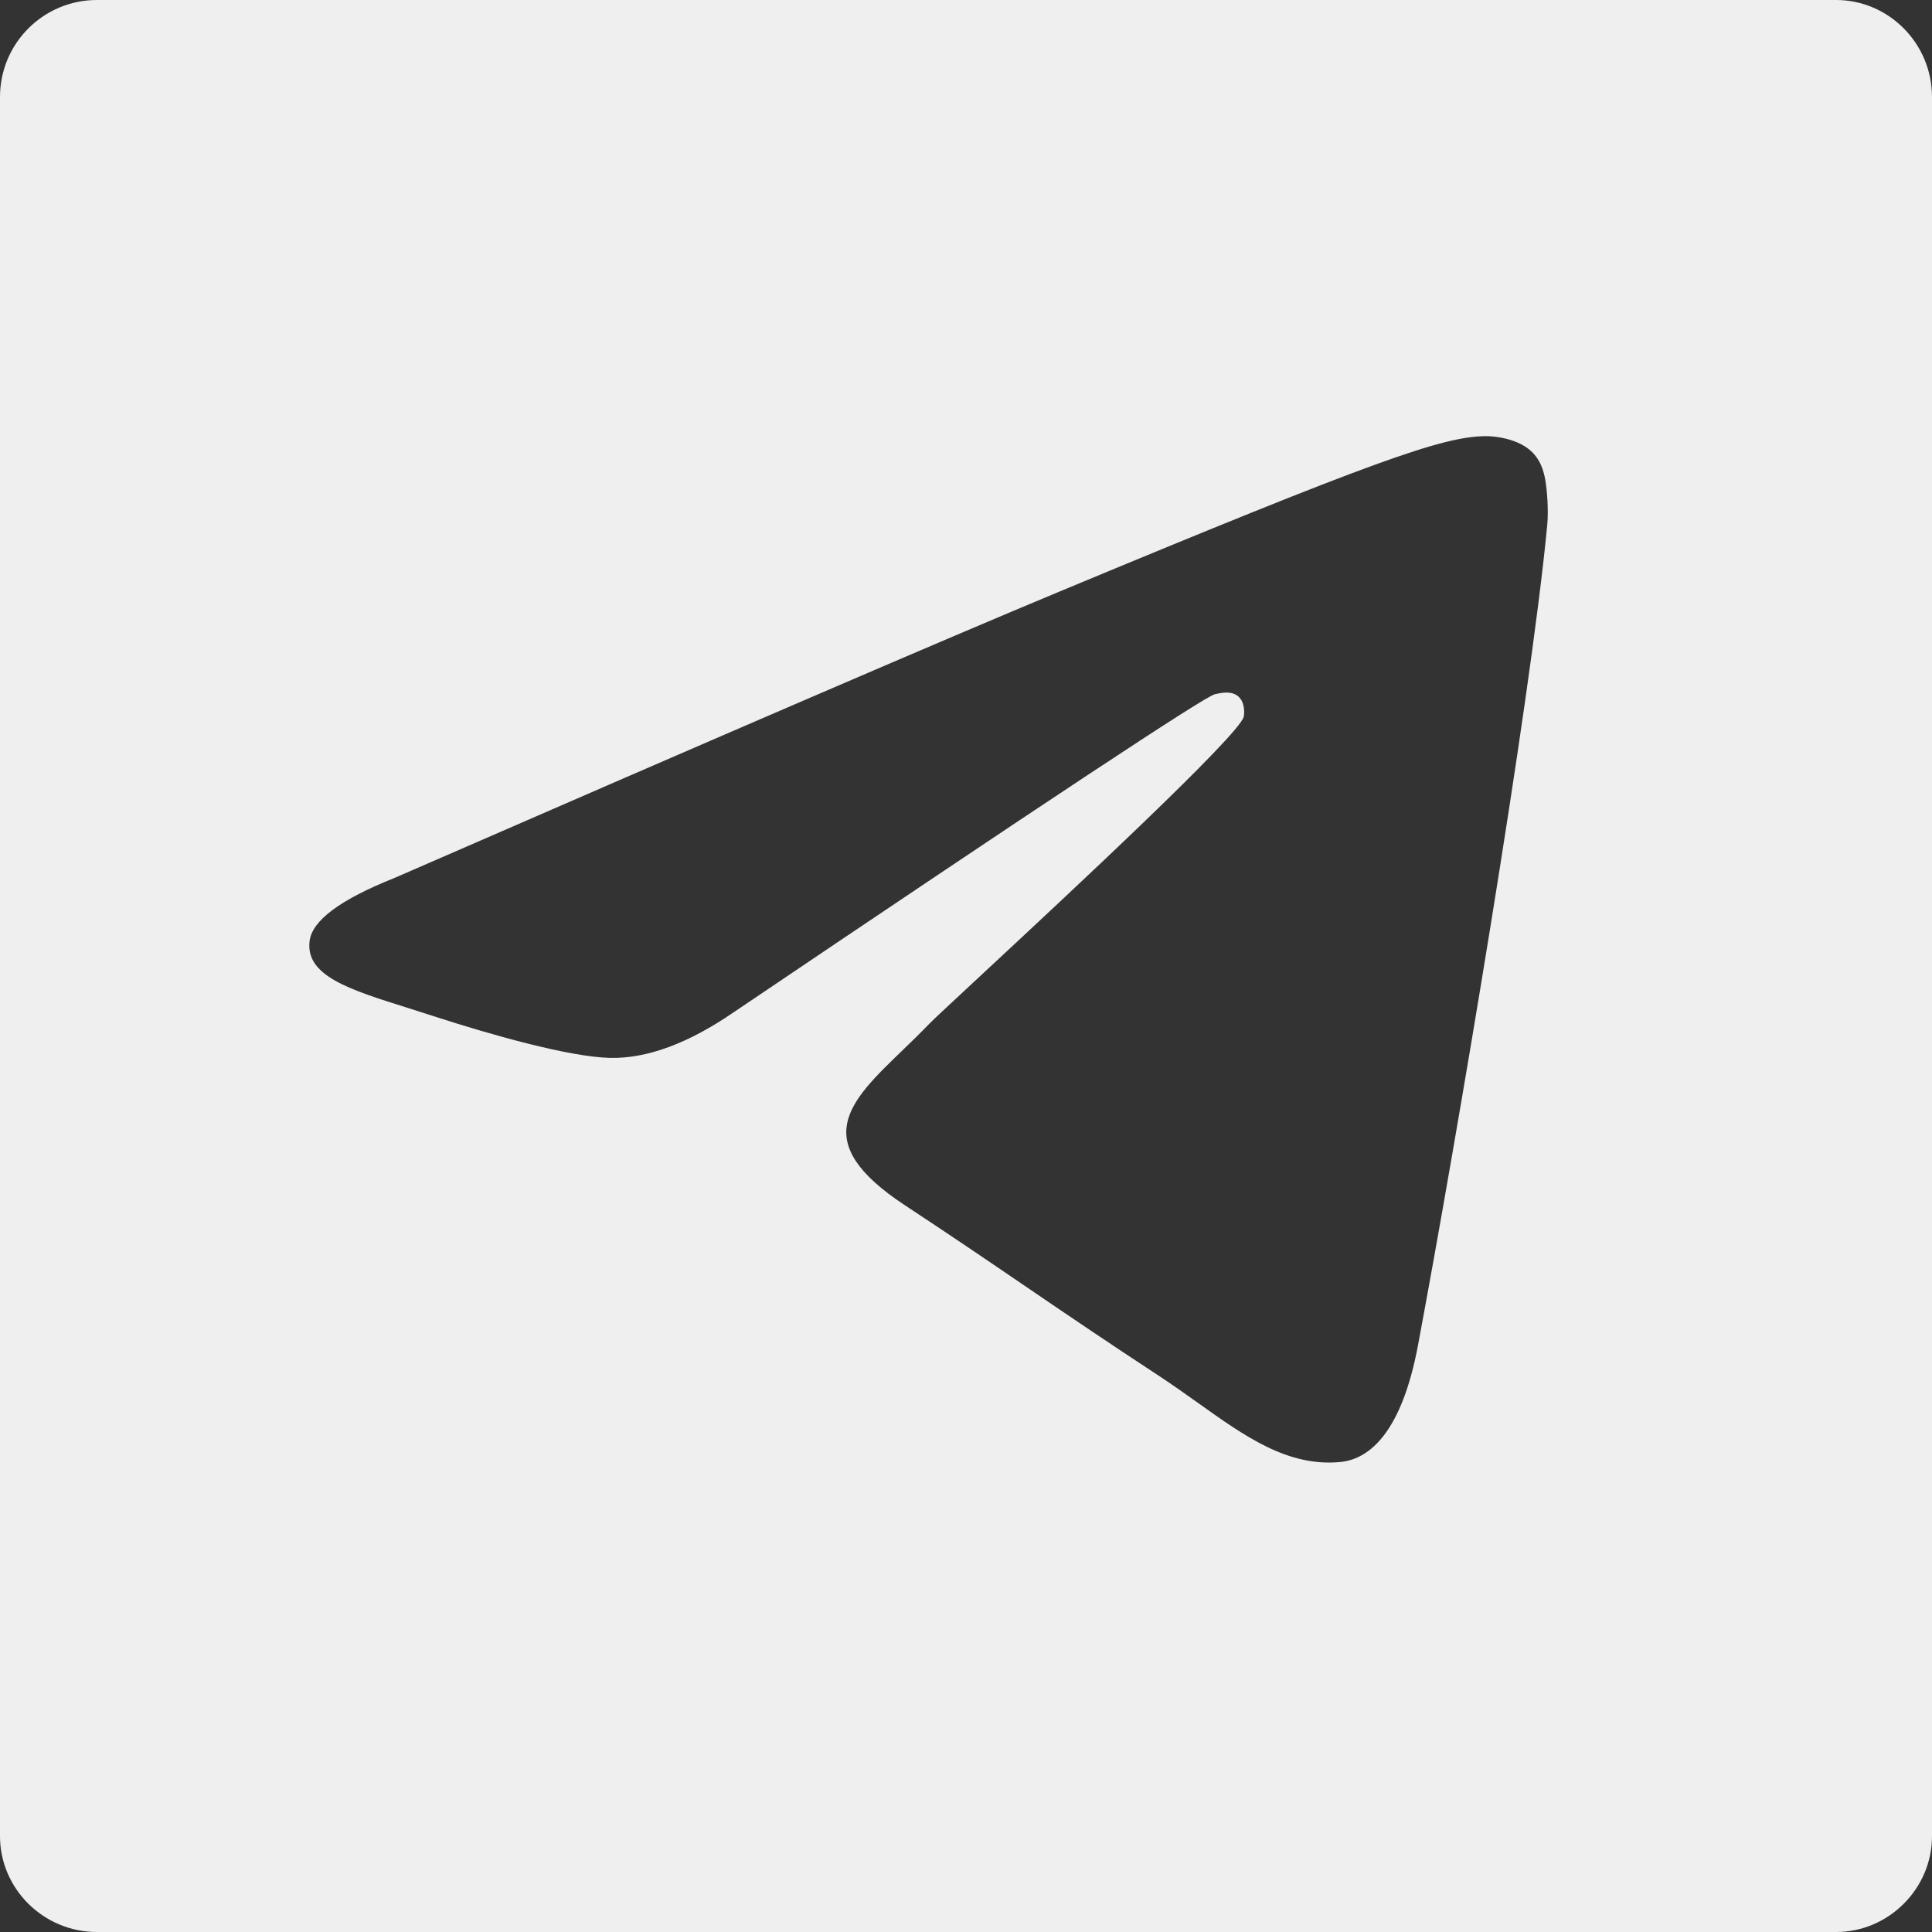
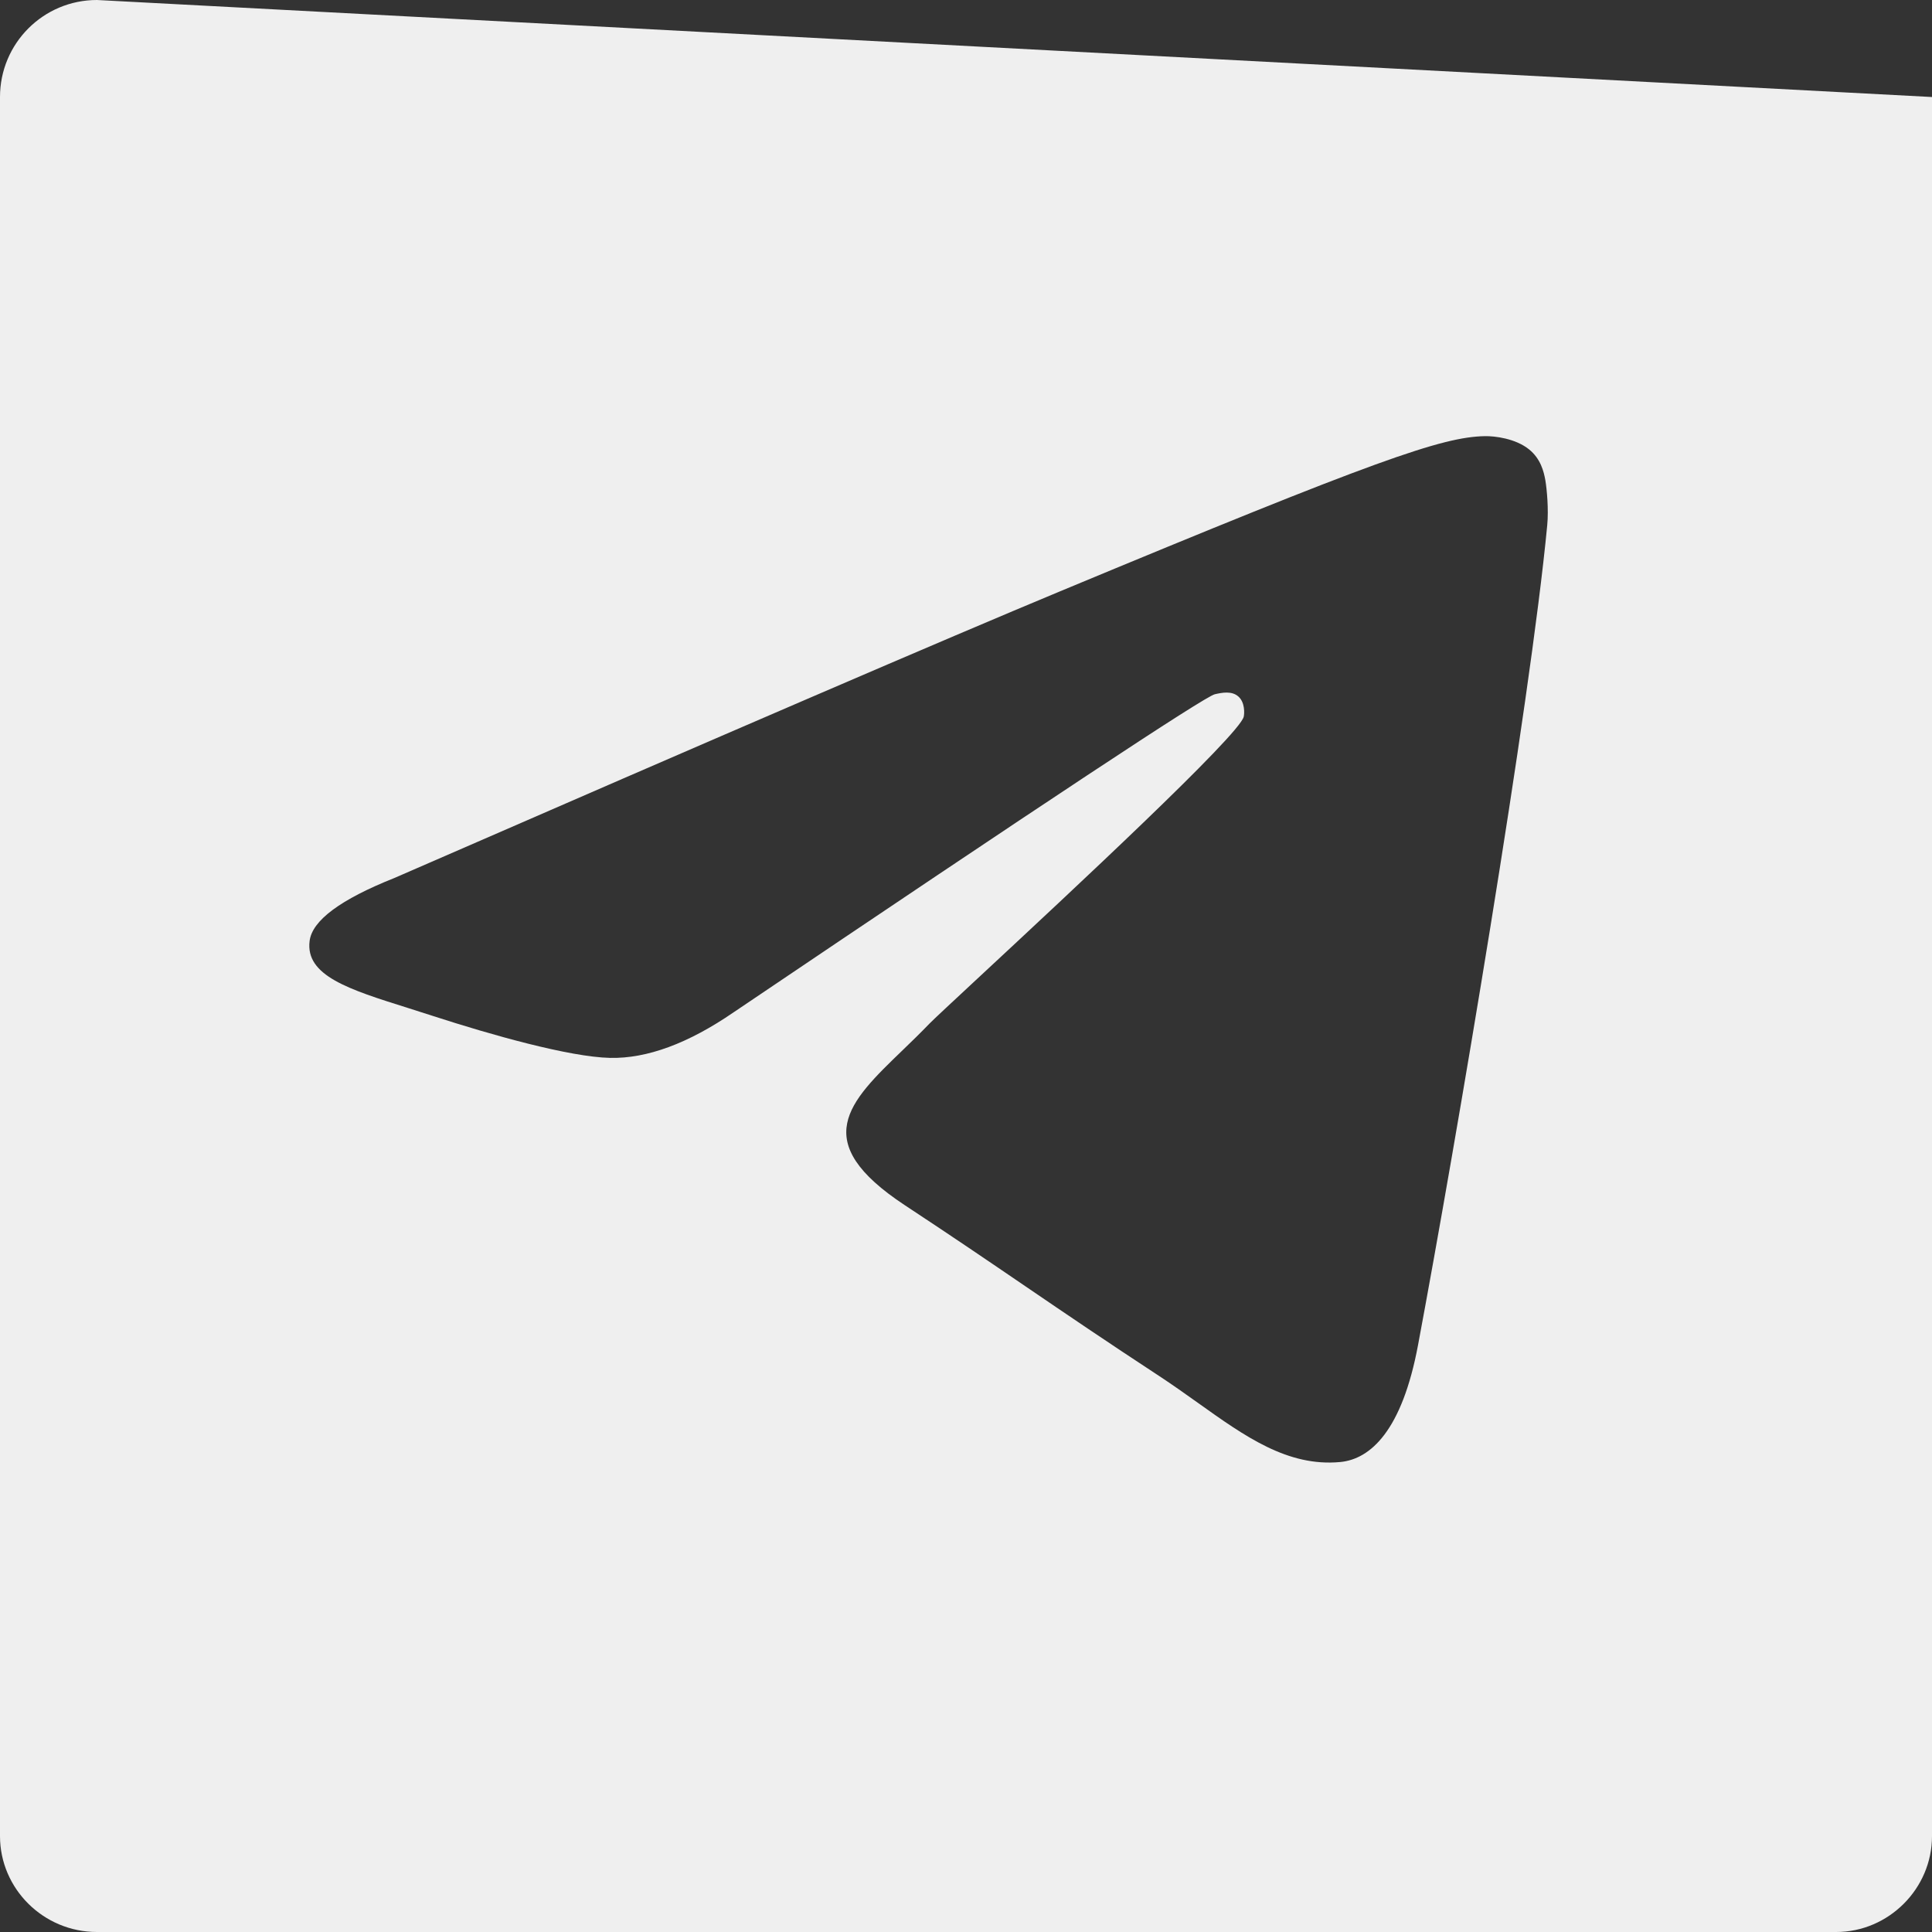
<svg xmlns="http://www.w3.org/2000/svg" width="32px" height="32px" viewBox="0 0 32 32" version="1.1">
  <rect x="0" y="0" width="32" height="32" fill="#333333" stroke="none" />
  <title>icon/tg</title>
  <g id="Symbols" stroke="none" stroke-width="1" fill="none" fill-rule="evenodd">
    <g id="icon/tg" fill="#EFEFEF">
-       <path d="M17.549,9.798 C15.711,10.562 12.039,12.143 6.533,14.542 C5.639,14.898 5.17,15.246 5.128,15.586 C5.056,16.161 5.776,16.387 6.756,16.695 C6.889,16.737 7.027,16.781 7.169,16.827 C8.133,17.14 9.431,17.507 10.105,17.522 C10.717,17.535 11.4,17.283 12.154,16.765 C17.299,13.292 19.954,11.537 20.121,11.499 C20.239,11.472 20.402,11.439 20.512,11.537 C20.623,11.635 20.612,11.821 20.6,11.871 C20.529,12.175 17.703,14.802 16.241,16.161 C15.785,16.585 15.461,16.886 15.395,16.954 C15.247,17.108 15.096,17.254 14.951,17.394 C14.055,18.257 13.383,18.905 14.988,19.963 C15.76,20.471 16.377,20.891 16.993,21.311 C17.665,21.769 18.336,22.225 19.204,22.794 C19.425,22.939 19.636,23.09 19.842,23.236 C20.624,23.794 21.328,24.296 22.196,24.216 C22.701,24.169 23.222,23.695 23.487,22.279 C24.113,18.934 25.343,11.686 25.627,8.699 C25.652,8.437 25.621,8.102 25.596,7.955 C25.57,7.808 25.518,7.599 25.327,7.444 C25.1,7.26 24.751,7.221 24.595,7.224 C23.884,7.237 22.794,7.616 17.549,9.798 Z M30.412,32 C31.281,32 32,31.282 32,30.412 L32,1.607 C32,0.718 31.281,0 30.412,0 L1.606,0 C0.718,0 0,0.718 0,1.607 L0,30.412 C0,31.282 0.718,32 1.606,32 L30.412,32 Z" id="Shape" />
+       <path d="M17.549,9.798 C15.711,10.562 12.039,12.143 6.533,14.542 C5.639,14.898 5.17,15.246 5.128,15.586 C5.056,16.161 5.776,16.387 6.756,16.695 C6.889,16.737 7.027,16.781 7.169,16.827 C8.133,17.14 9.431,17.507 10.105,17.522 C10.717,17.535 11.4,17.283 12.154,16.765 C17.299,13.292 19.954,11.537 20.121,11.499 C20.239,11.472 20.402,11.439 20.512,11.537 C20.623,11.635 20.612,11.821 20.6,11.871 C20.529,12.175 17.703,14.802 16.241,16.161 C15.785,16.585 15.461,16.886 15.395,16.954 C15.247,17.108 15.096,17.254 14.951,17.394 C14.055,18.257 13.383,18.905 14.988,19.963 C15.76,20.471 16.377,20.891 16.993,21.311 C17.665,21.769 18.336,22.225 19.204,22.794 C19.425,22.939 19.636,23.09 19.842,23.236 C20.624,23.794 21.328,24.296 22.196,24.216 C22.701,24.169 23.222,23.695 23.487,22.279 C24.113,18.934 25.343,11.686 25.627,8.699 C25.652,8.437 25.621,8.102 25.596,7.955 C25.57,7.808 25.518,7.599 25.327,7.444 C25.1,7.26 24.751,7.221 24.595,7.224 C23.884,7.237 22.794,7.616 17.549,9.798 Z M30.412,32 C31.281,32 32,31.282 32,30.412 L32,1.607 L1.606,0 C0.718,0 0,0.718 0,1.607 L0,30.412 C0,31.282 0.718,32 1.606,32 L30.412,32 Z" id="Shape" />
    </g>
  </g>
</svg>